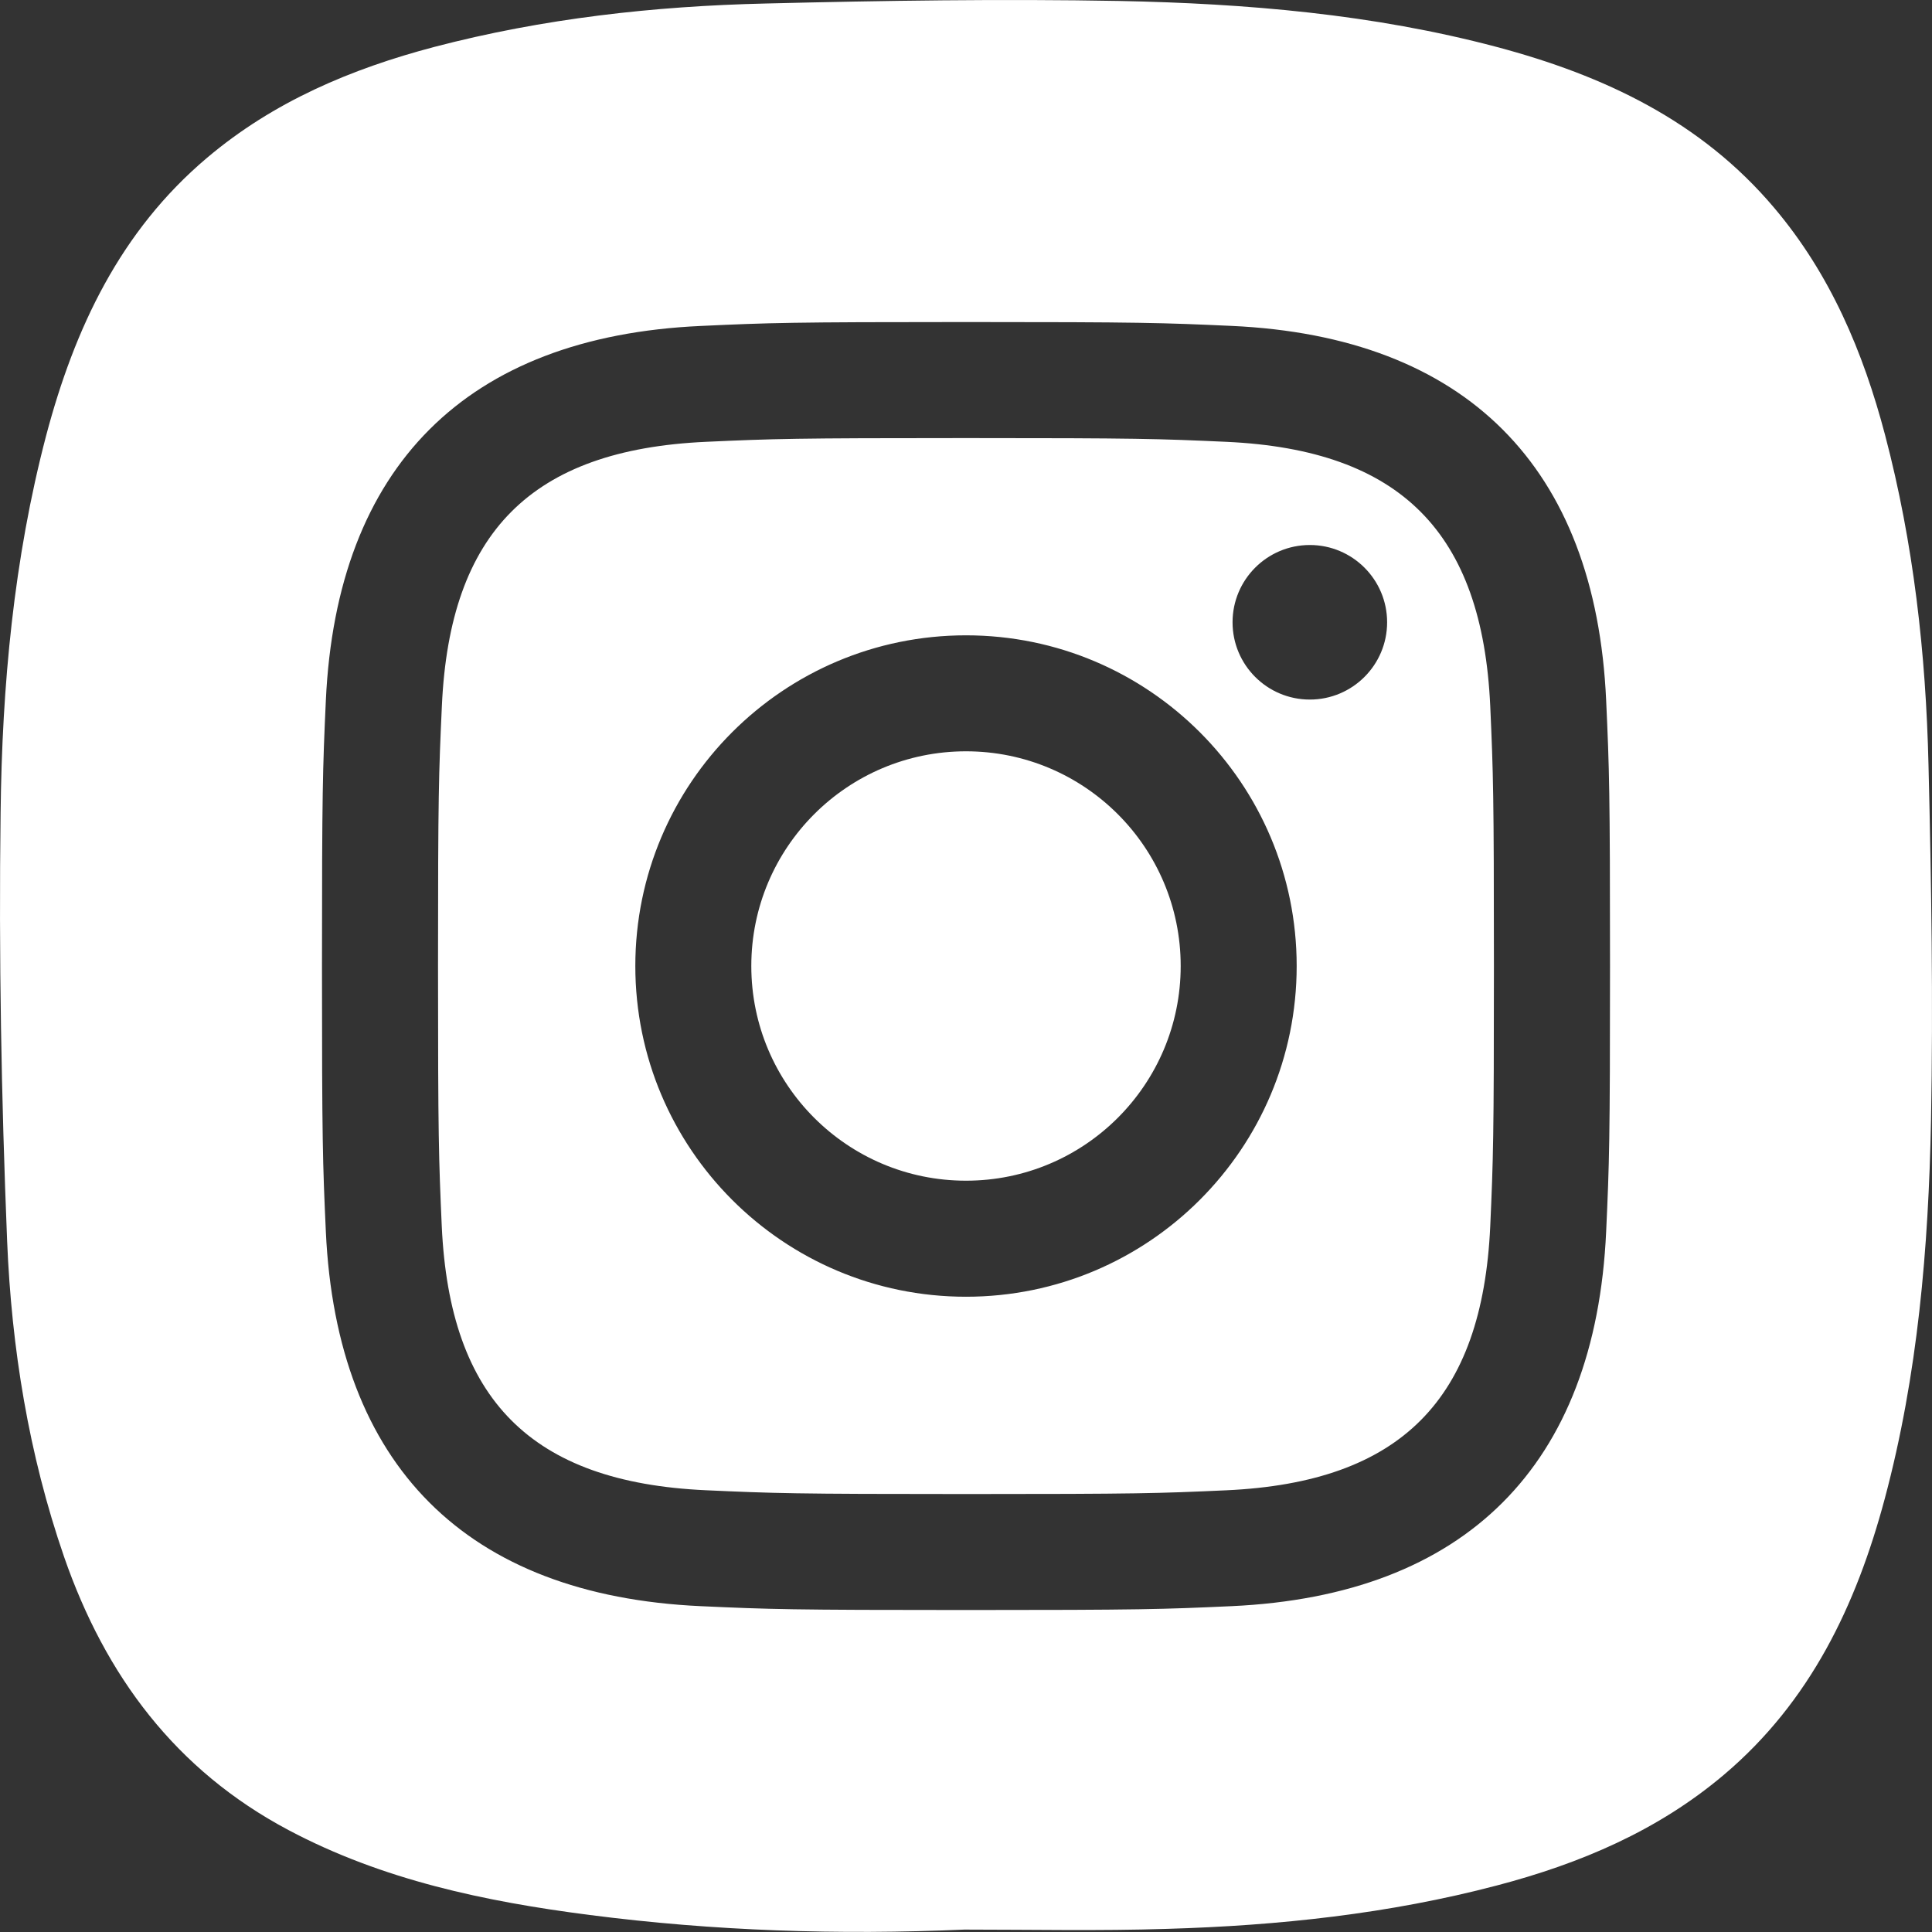
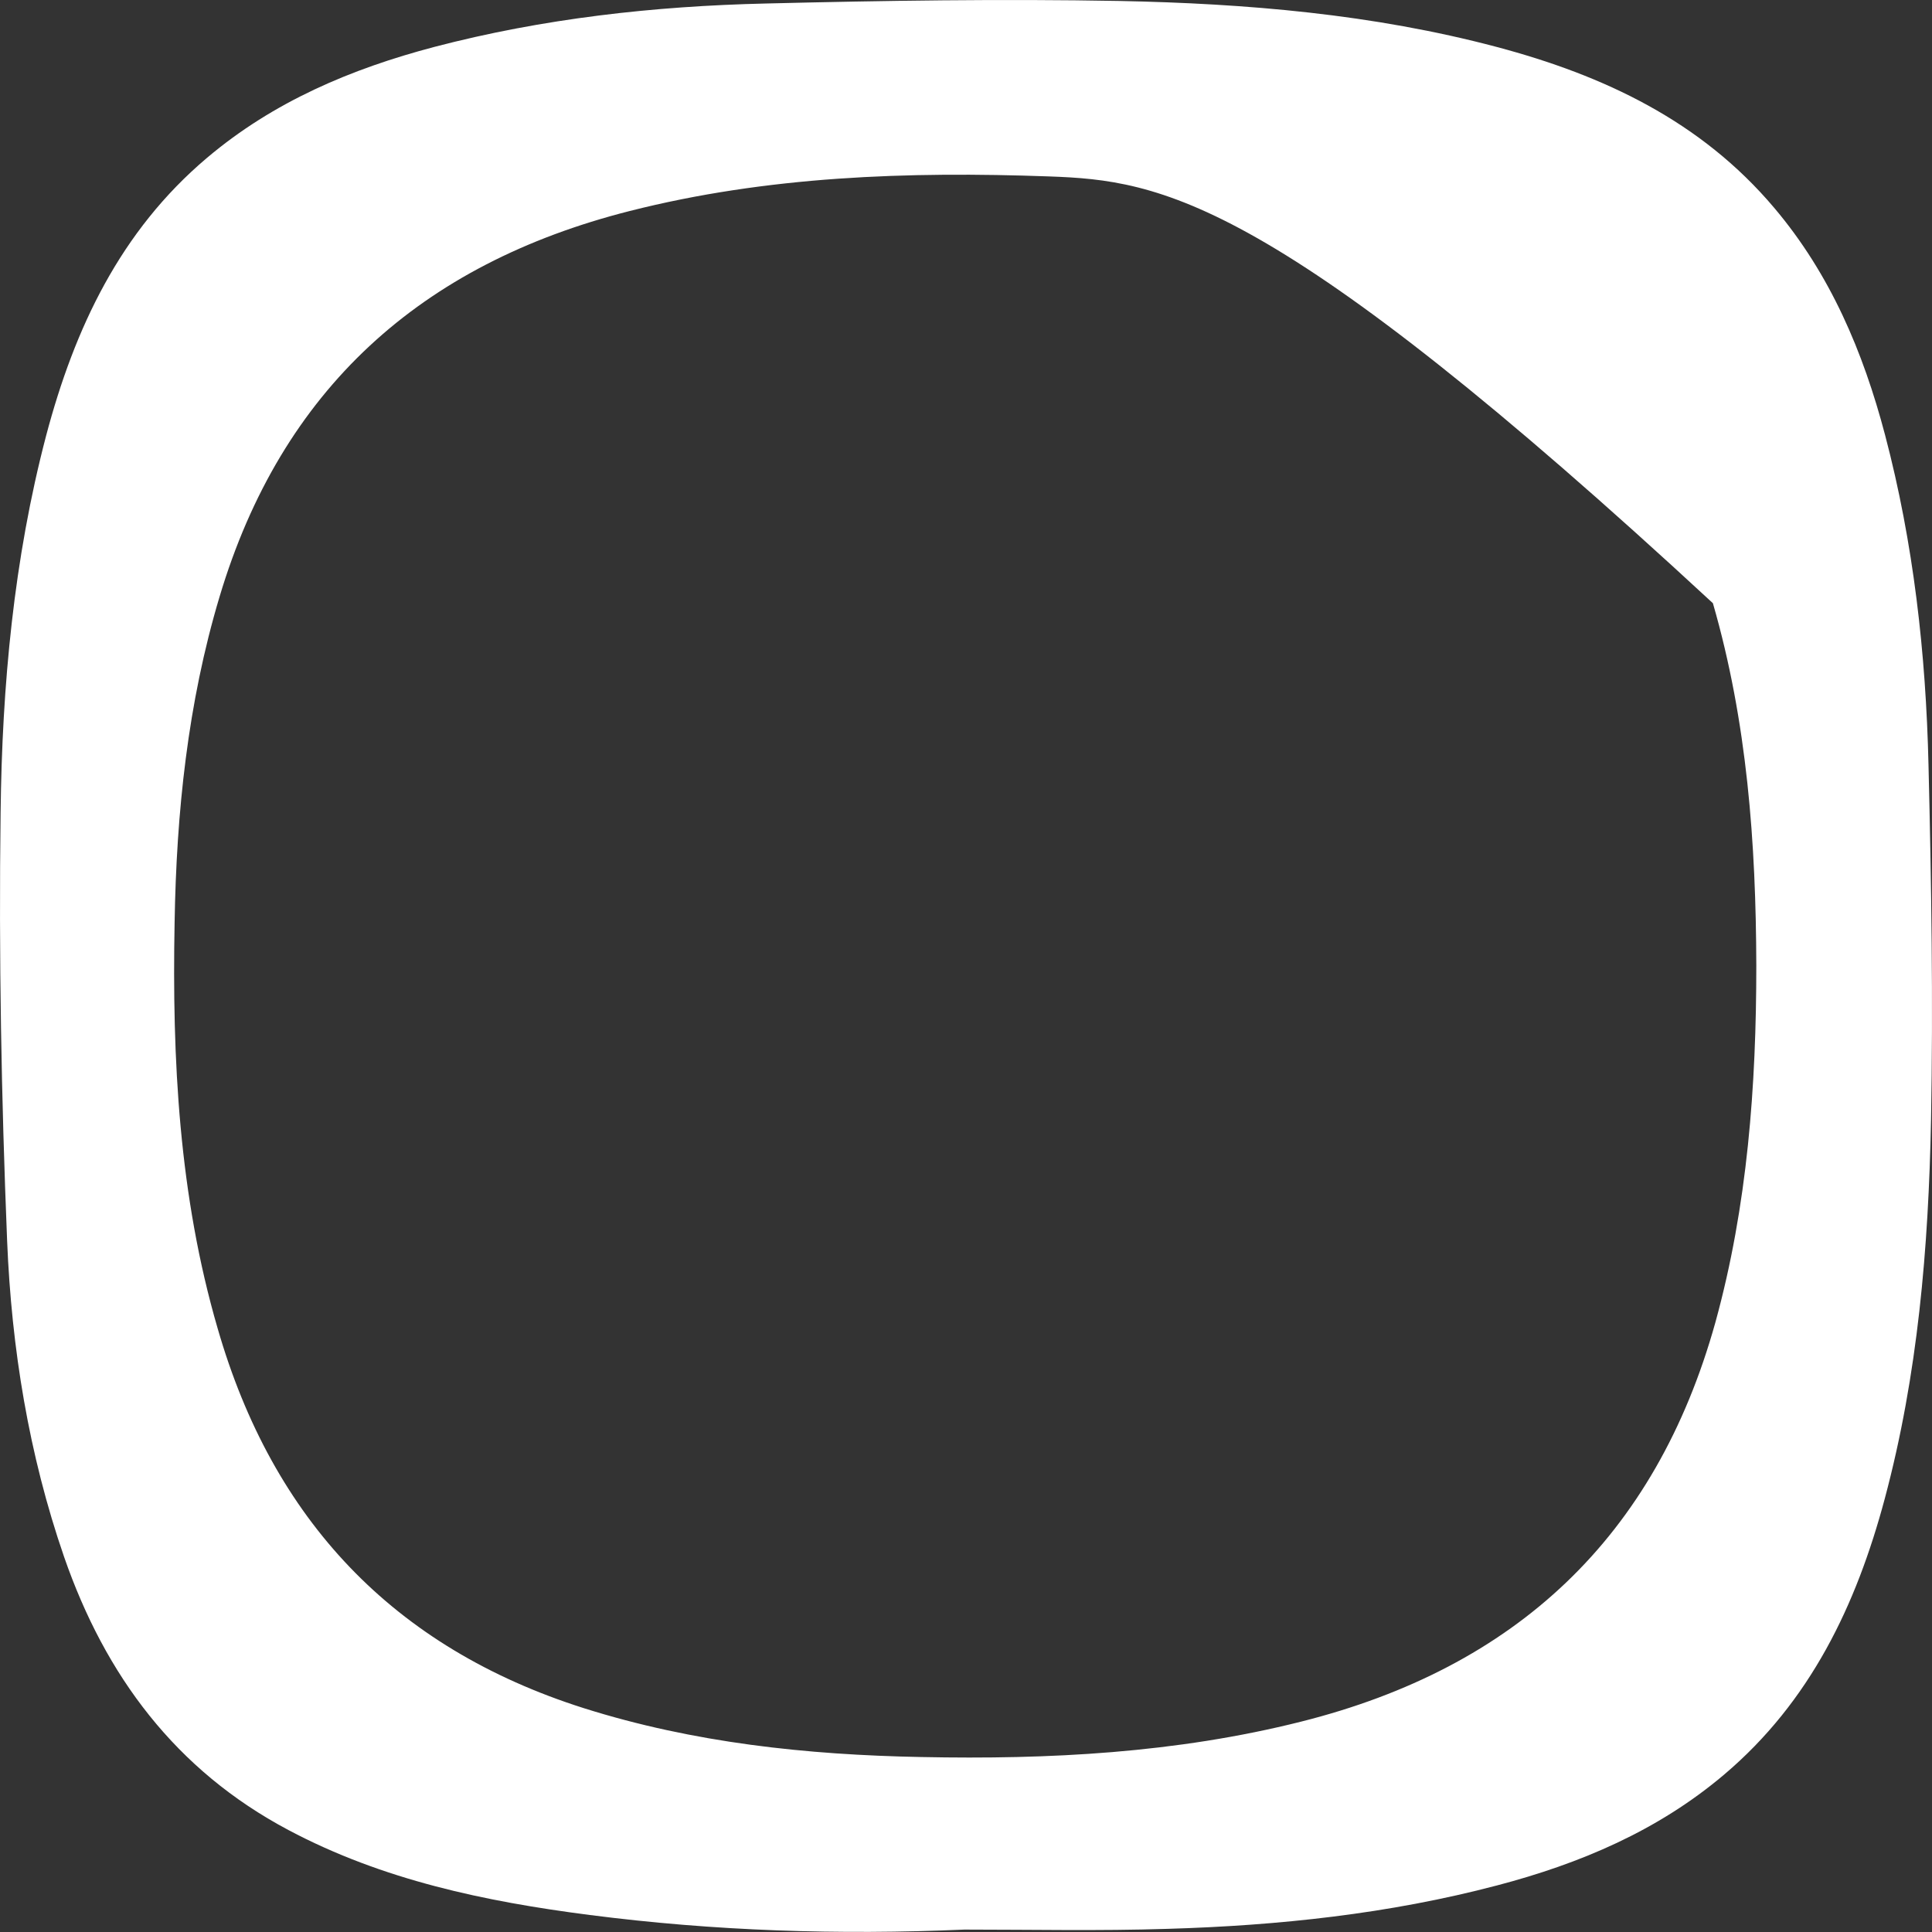
<svg xmlns="http://www.w3.org/2000/svg" width="32" height="32" viewBox="0 0 32 32" fill="none">
  <rect x="0" y="0" width="32" height="32" fill="#333333" stroke="none" />
  <g clip-path="url(#clip0_848_2678)">
-     <path d="M20.311 7.318C19.187 7.267 18.848 7.256 16 7.256C13.152 7.256 12.815 7.267 11.691 7.318C8.797 7.45 7.449 8.82 7.319 11.69C7.267 12.815 7.255 13.152 7.255 16C7.255 18.848 7.267 19.186 7.317 20.311C7.449 23.175 8.792 24.551 11.689 24.683C12.813 24.734 13.152 24.746 16 24.746C18.849 24.746 19.187 24.735 20.311 24.684C23.204 24.552 24.551 23.179 24.683 20.312C24.733 19.187 24.744 18.85 24.744 16.002C24.744 13.154 24.733 12.816 24.683 11.692C24.551 8.822 23.201 7.45 20.311 7.318ZM16 21.478C12.975 21.478 10.523 19.026 10.523 16C10.523 12.975 12.976 10.523 16 10.523C19.024 10.523 21.477 12.975 21.477 16C21.477 19.026 19.025 21.478 16 21.478ZM21.695 11.587C20.988 11.587 20.415 11.014 20.415 10.307C20.415 9.6 20.988 9.027 21.695 9.027C22.401 9.027 22.975 9.6 22.975 10.307C22.975 11.014 22.401 11.587 21.695 11.587ZM19.556 16C19.556 17.964 17.964 19.556 16 19.556C14.036 19.556 12.444 17.964 12.444 16C12.444 14.036 14.036 12.444 16 12.444C17.964 12.444 19.556 14.036 19.556 16ZM22.769 2.462H9.846C6.165 2.462 2.461 7.922 2.461 11.603L2.462 20.398C2.462 24.079 5.549 29.539 9.231 29.539H22.154C25.836 29.539 29.538 26.603 29.538 20.398V11.587C29.538 5.399 26.667 2.462 22.769 2.462ZM26.603 20.398C26.427 24.276 24.268 26.426 20.399 26.603C19.26 26.655 18.897 26.667 16 26.667C13.103 26.667 12.741 26.655 11.603 26.603C7.725 26.426 5.576 24.272 5.397 20.398C5.345 19.26 5.333 18.898 5.333 16C5.333 13.104 5.345 12.74 5.397 11.603C5.576 7.726 7.728 5.575 11.603 5.399C12.741 5.346 13.103 5.334 16 5.334C18.897 5.334 19.26 5.346 20.399 5.398C24.276 5.575 26.429 7.732 26.603 11.602C26.655 12.74 26.667 13.104 26.667 16C26.667 18.898 26.655 19.26 26.603 20.398Z" fill="white" />
-     <path d="M15.973 31.96C13.894 32.051 11.828 31.984 9.767 31.718C8.033 31.495 6.336 31.139 4.777 30.311C2.91 29.32 1.744 27.755 1.061 25.785C0.475 24.087 0.191 22.329 0.118 20.553C0.022 18.19 -0.021 15.822 0.01 13.46C0.034 11.357 0.227 9.26 0.765 7.212C1.236 5.436 1.991 3.829 3.429 2.614C4.529 1.684 5.816 1.14 7.194 0.777C8.994 0.306 10.831 0.101 12.686 0.058C14.637 0.01 16.589 -0.02 18.541 0.016C20.643 0.058 22.74 0.234 24.788 0.777C26.564 1.249 28.172 2.004 29.386 3.442C30.316 4.541 30.86 5.828 31.223 7.206C31.694 8.994 31.899 10.825 31.942 12.668C31.99 14.632 32.02 16.595 31.984 18.553C31.942 20.668 31.767 22.77 31.217 24.825C30.745 26.589 29.984 28.184 28.558 29.392C27.459 30.323 26.172 30.867 24.794 31.229C23.006 31.7 21.175 31.894 19.332 31.948C18.208 31.984 17.09 31.96 15.973 31.96ZM29.09 15.991C29.084 13.961 28.939 11.955 28.371 9.991C27.519 7.055 25.743 4.97 22.842 3.895C21.078 3.242 19.235 2.989 17.374 2.922C15.036 2.838 12.71 2.916 10.426 3.496C6.976 4.372 4.662 6.445 3.635 9.889C3.109 11.647 2.922 13.454 2.892 15.278C2.849 17.55 2.964 19.804 3.605 22.003C4.517 25.169 6.511 27.29 9.671 28.293C11.489 28.867 13.363 29.066 15.26 29.102C17.374 29.145 19.483 29.036 21.549 28.516C25.108 27.622 27.422 25.459 28.413 21.9C28.945 19.967 29.09 17.985 29.09 15.991Z" fill="white" />
+     <path d="M15.973 31.96C13.894 32.051 11.828 31.984 9.767 31.718C8.033 31.495 6.336 31.139 4.777 30.311C2.91 29.32 1.744 27.755 1.061 25.785C0.475 24.087 0.191 22.329 0.118 20.553C0.022 18.19 -0.021 15.822 0.01 13.46C0.034 11.357 0.227 9.26 0.765 7.212C1.236 5.436 1.991 3.829 3.429 2.614C4.529 1.684 5.816 1.14 7.194 0.777C8.994 0.306 10.831 0.101 12.686 0.058C14.637 0.01 16.589 -0.02 18.541 0.016C20.643 0.058 22.74 0.234 24.788 0.777C26.564 1.249 28.172 2.004 29.386 3.442C30.316 4.541 30.86 5.828 31.223 7.206C31.694 8.994 31.899 10.825 31.942 12.668C31.99 14.632 32.02 16.595 31.984 18.553C31.942 20.668 31.767 22.77 31.217 24.825C30.745 26.589 29.984 28.184 28.558 29.392C27.459 30.323 26.172 30.867 24.794 31.229C23.006 31.7 21.175 31.894 19.332 31.948C18.208 31.984 17.09 31.96 15.973 31.96ZM29.09 15.991C29.084 13.961 28.939 11.955 28.371 9.991C21.078 3.242 19.235 2.989 17.374 2.922C15.036 2.838 12.71 2.916 10.426 3.496C6.976 4.372 4.662 6.445 3.635 9.889C3.109 11.647 2.922 13.454 2.892 15.278C2.849 17.55 2.964 19.804 3.605 22.003C4.517 25.169 6.511 27.29 9.671 28.293C11.489 28.867 13.363 29.066 15.26 29.102C17.374 29.145 19.483 29.036 21.549 28.516C25.108 27.622 27.422 25.459 28.413 21.9C28.945 19.967 29.09 17.985 29.09 15.991Z" fill="white" />
  </g>
  <defs>
    <clipPath id="clip0_848_2678">
      <rect width="32" height="32" fill="white" />
    </clipPath>
  </defs>
</svg>